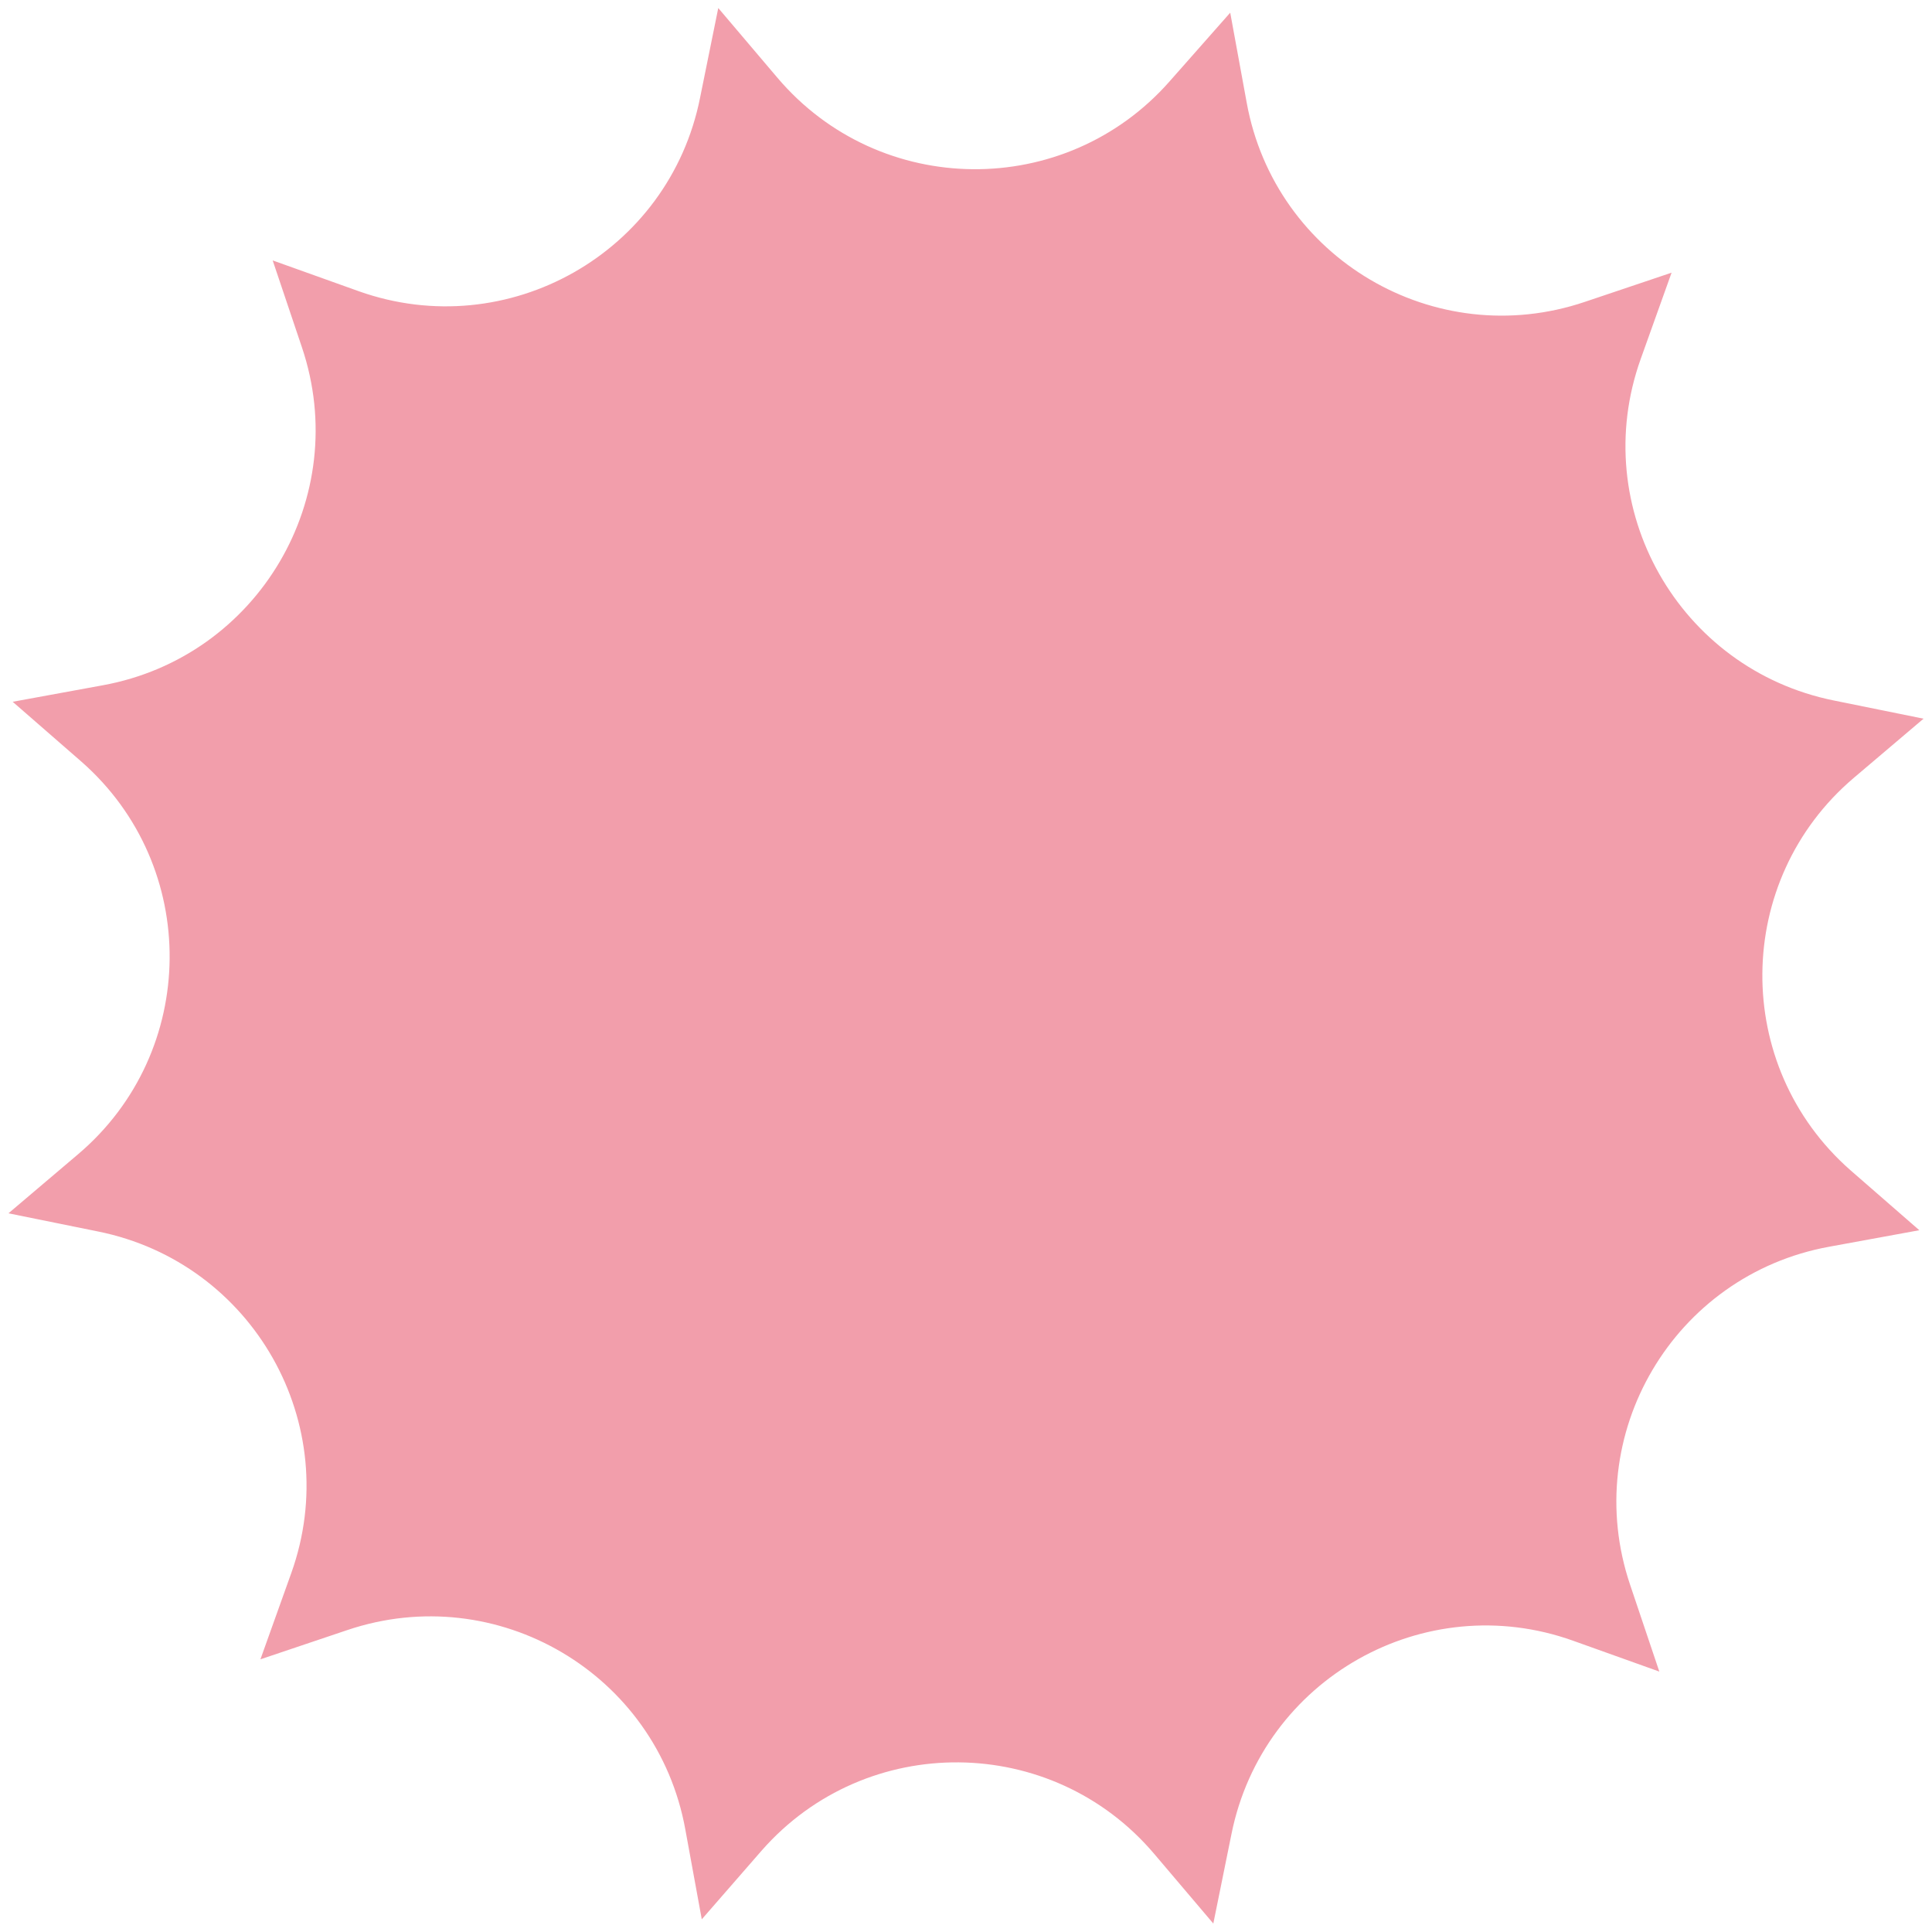
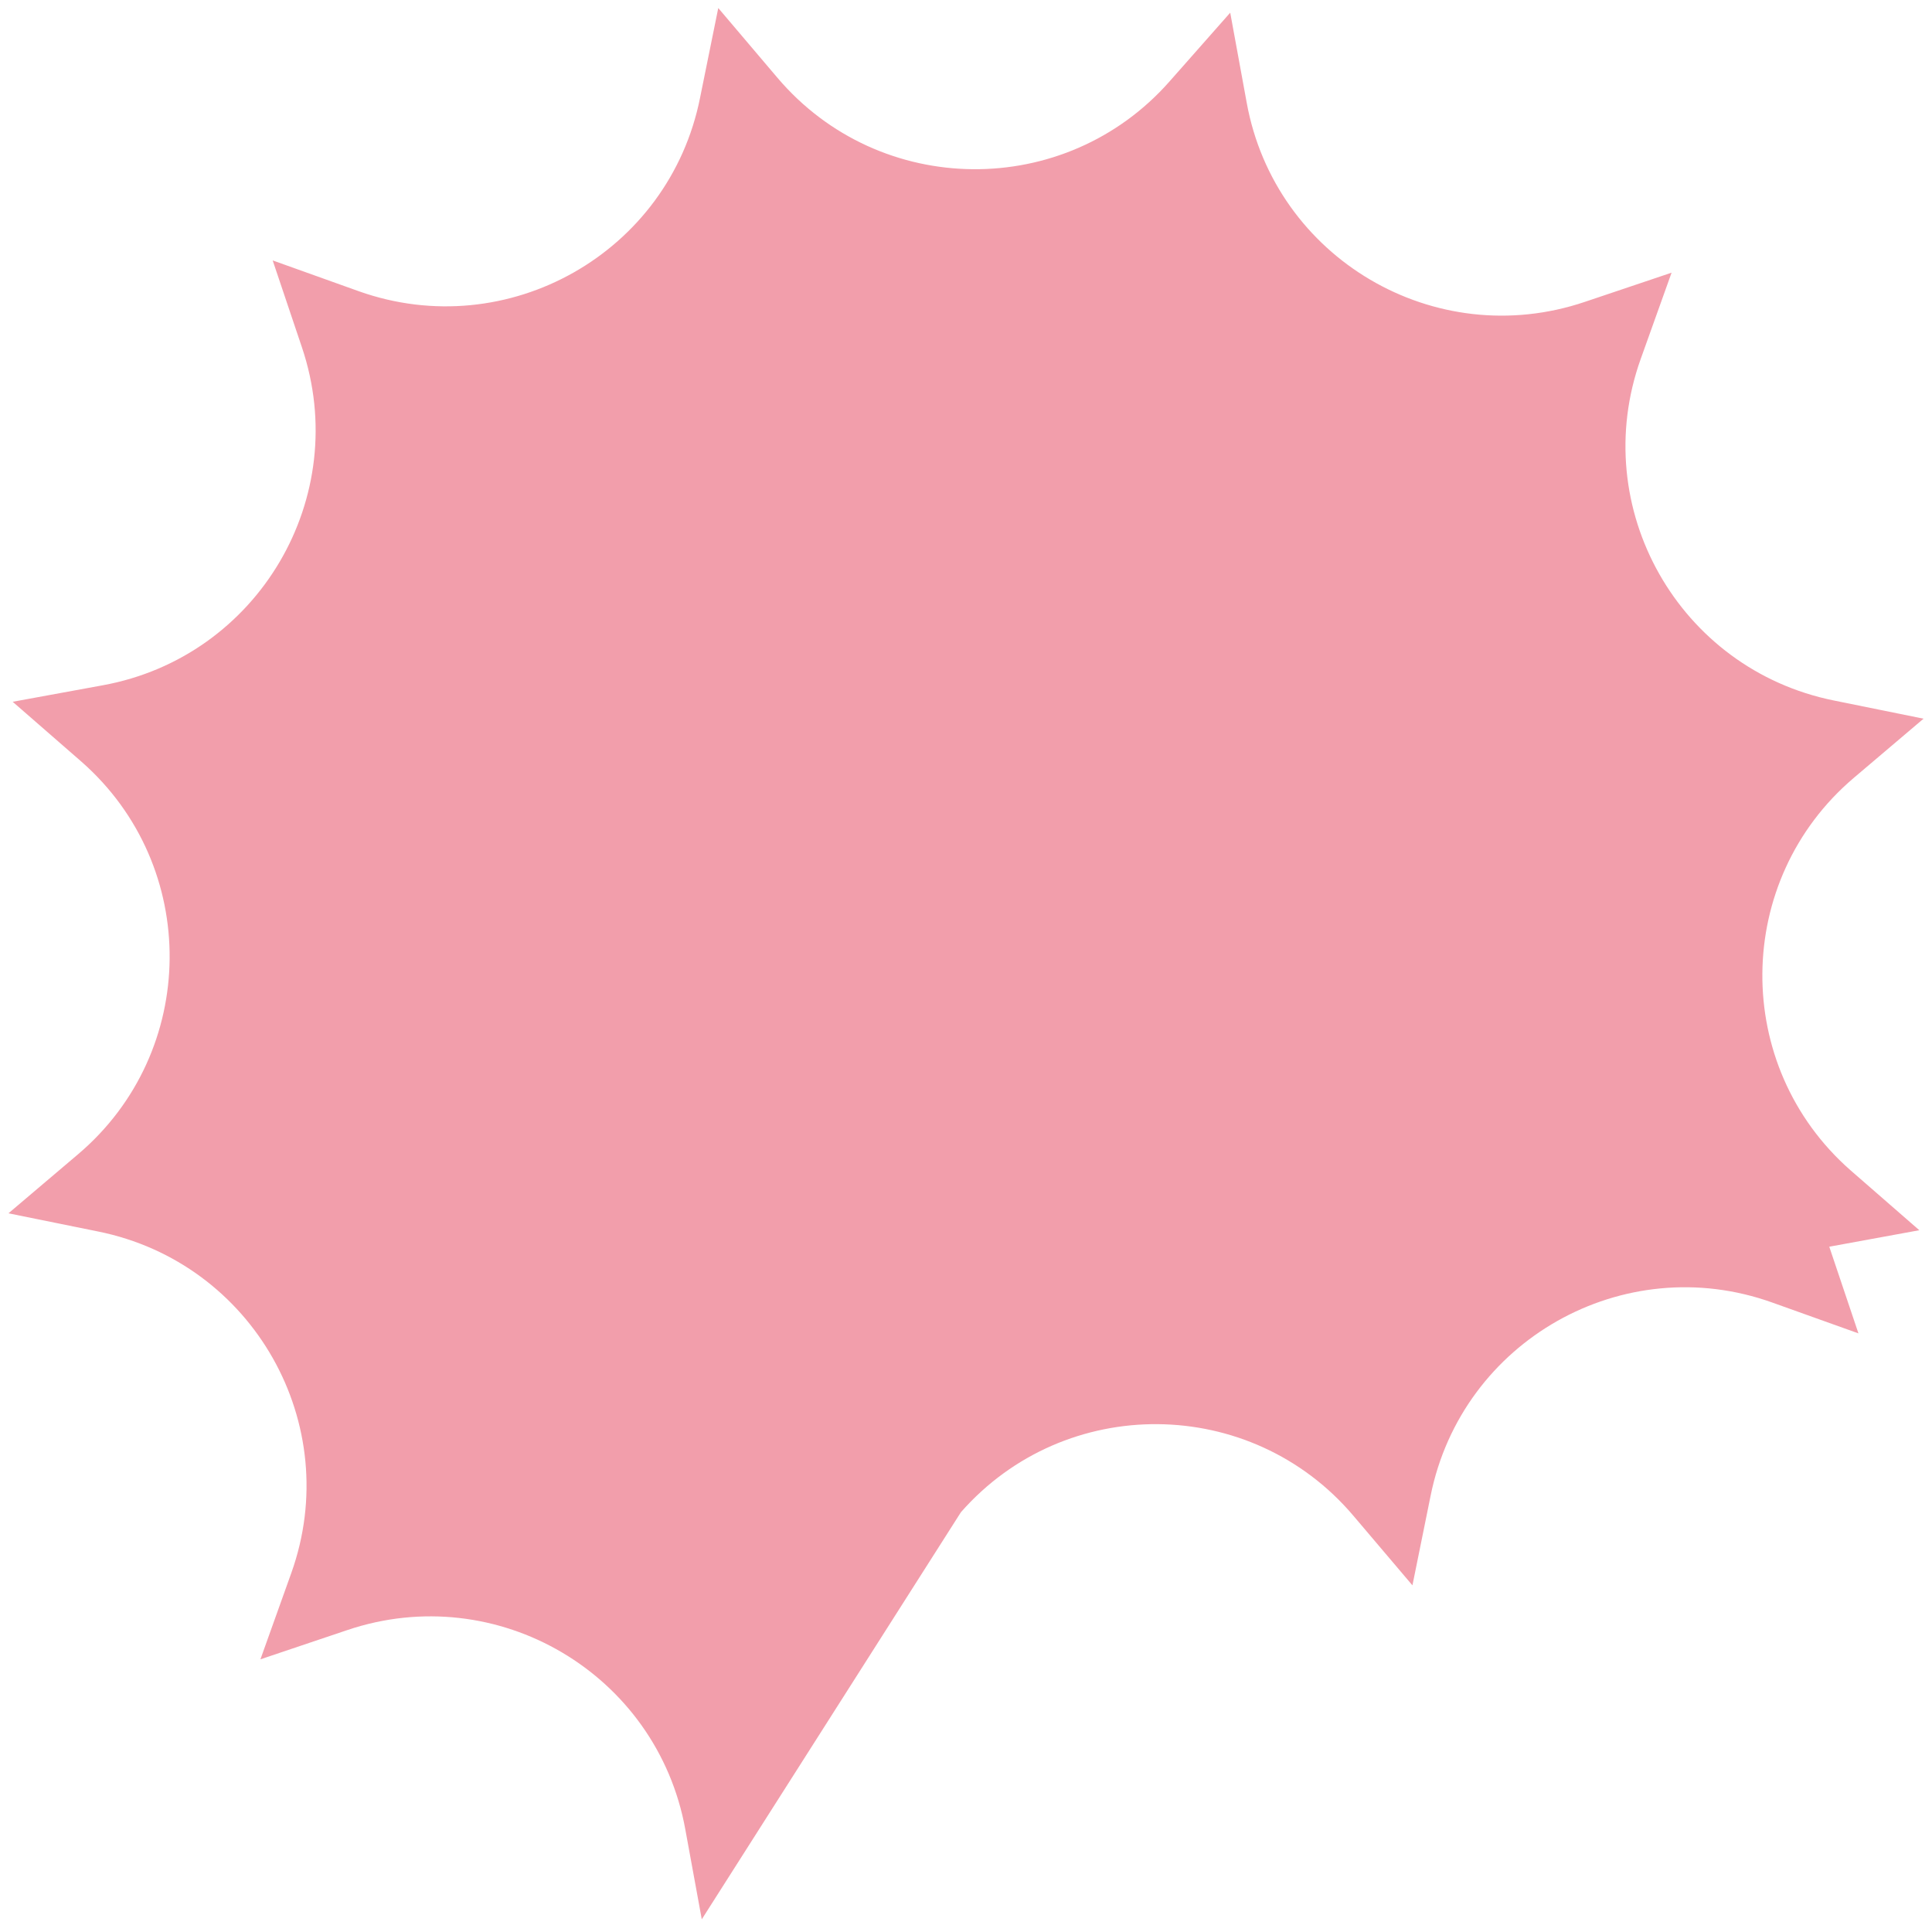
<svg xmlns="http://www.w3.org/2000/svg" version="1.1" id="Layer_1" x="0px" y="0px" viewBox="0 0 457 457" style="enable-background:new 0 0 457 457;" xml:space="preserve">
  <style type="text/css">
	.st0{fill-rule:evenodd;clip-rule:evenodd;fill:#009E45;}
	.st1{fill-rule:evenodd;clip-rule:evenodd;fill:#F1EBE4;}
	.st2{fill-rule:evenodd;clip-rule:evenodd;fill:#F29EAB;}
	.st3{fill-rule:evenodd;clip-rule:evenodd;fill:#3070B2;}
	.st4{fill-rule:evenodd;clip-rule:evenodd;fill:#9AC7C6;}
	.st5{fill-rule:evenodd;clip-rule:evenodd;}
</style>
-   <path class="st2" d="M165.6,23.1l4.3-21.2l14,16.5c24.2,28.5,68.1,28.9,92.8,0.8L291,3l3.9,21.3c6.7,36.8,44.5,59.1,80,47.1  l20.5-6.9l-7.3,20.4c-12.6,35.2,9,73.4,45.7,80.8l21.2,4.3l-16.5,14c-28.5,24.2-28.9,68.1-0.8,92.8L454,291l-21.3,3.9  c-36.8,6.7-59.1,44.5-47.1,80l6.9,20.5l-20.4-7.3c-35.2-12.6-73.4,9-80.8,45.7l-4.3,21.2l-14-16.5c-24.2-28.5-68.1-28.9-92.8-0.8  L166,454l-3.9-21.3c-6.7-36.8-44.5-59.1-80-47.1l-20.5,6.9l7.3-20.4c12.6-35.2-9-73.4-45.7-80.8l-21.2-4.3l16.5-14  c28.5-24.2,28.9-68.1,0.8-92.8L3,166l21.3-3.9c36.8-6.7,59.1-44.5,47.1-80l-6.9-20.5l20.4,7.3C120.1,81.4,158.3,59.8,165.6,23.1" />
+   <path class="st2" d="M165.6,23.1l4.3-21.2l14,16.5c24.2,28.5,68.1,28.9,92.8,0.8L291,3l3.9,21.3c6.7,36.8,44.5,59.1,80,47.1  l20.5-6.9l-7.3,20.4c-12.6,35.2,9,73.4,45.7,80.8l21.2,4.3l-16.5,14c-28.5,24.2-28.9,68.1-0.8,92.8L454,291l-21.3,3.9  l6.9,20.5l-20.4-7.3c-35.2-12.6-73.4,9-80.8,45.7l-4.3,21.2l-14-16.5c-24.2-28.5-68.1-28.9-92.8-0.8  L166,454l-3.9-21.3c-6.7-36.8-44.5-59.1-80-47.1l-20.5,6.9l7.3-20.4c12.6-35.2-9-73.4-45.7-80.8l-21.2-4.3l16.5-14  c28.5-24.2,28.9-68.1,0.8-92.8L3,166l21.3-3.9c36.8-6.7,59.1-44.5,47.1-80l-6.9-20.5l20.4,7.3C120.1,81.4,158.3,59.8,165.6,23.1" />
</svg>